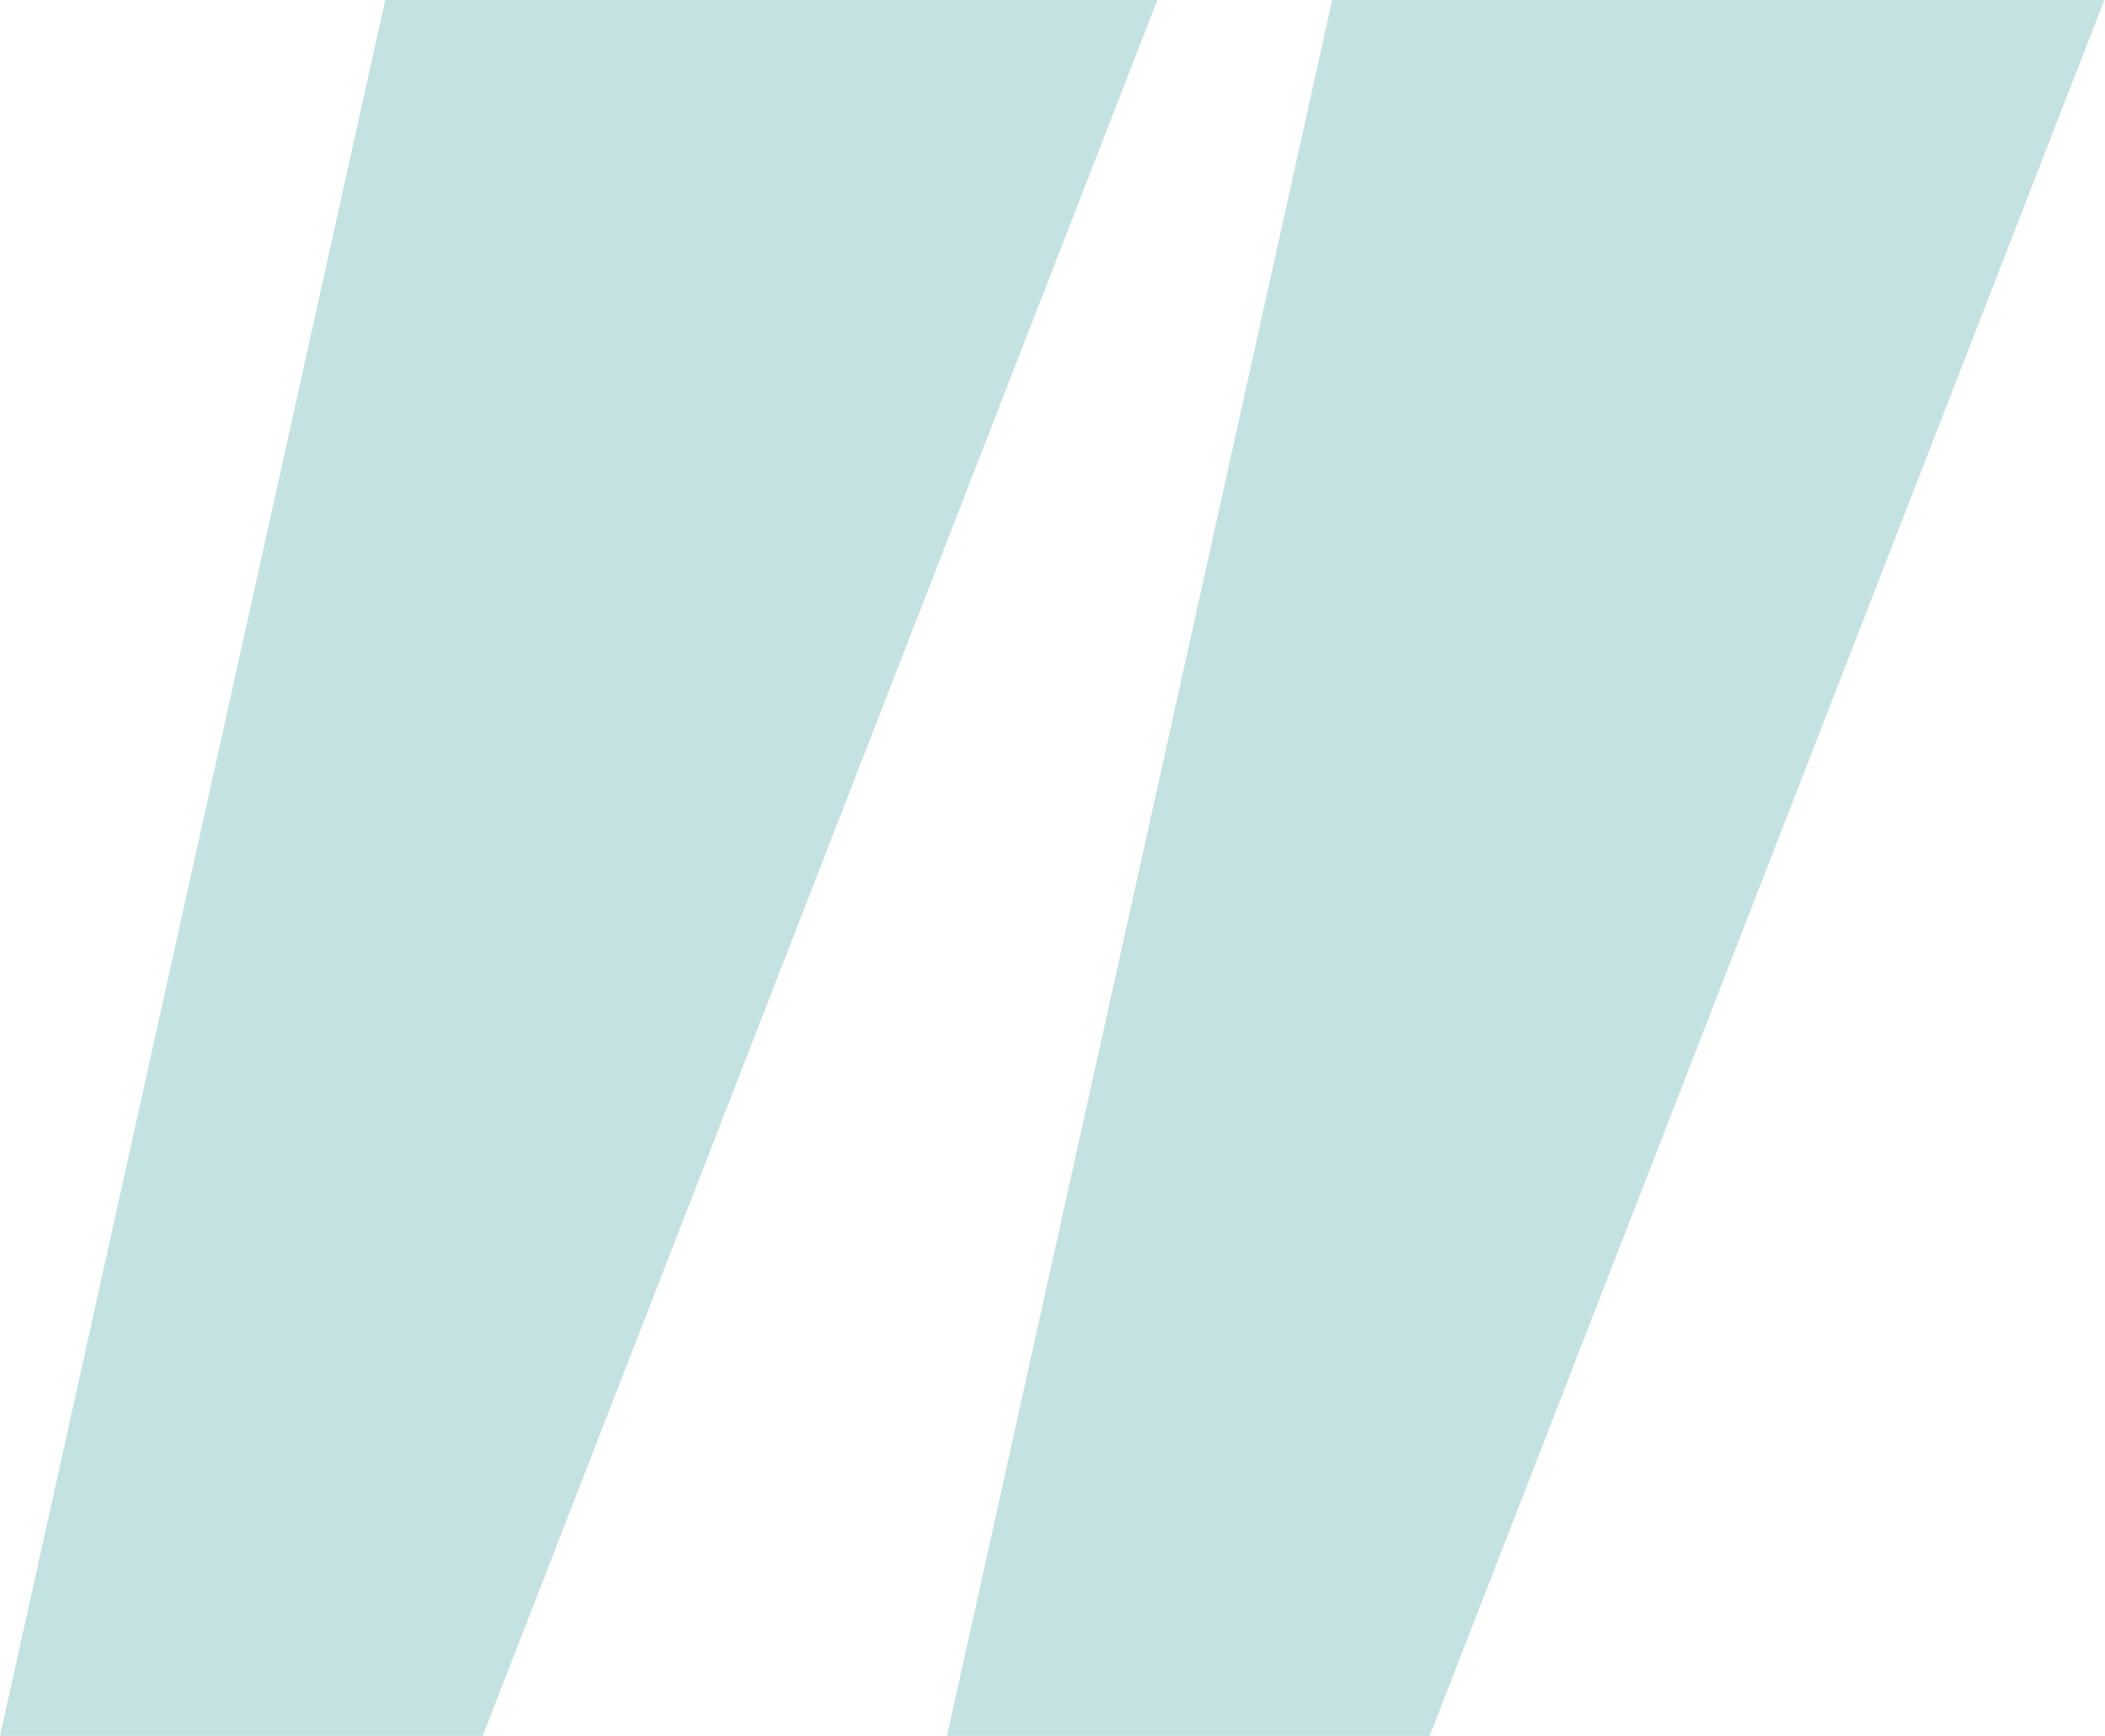
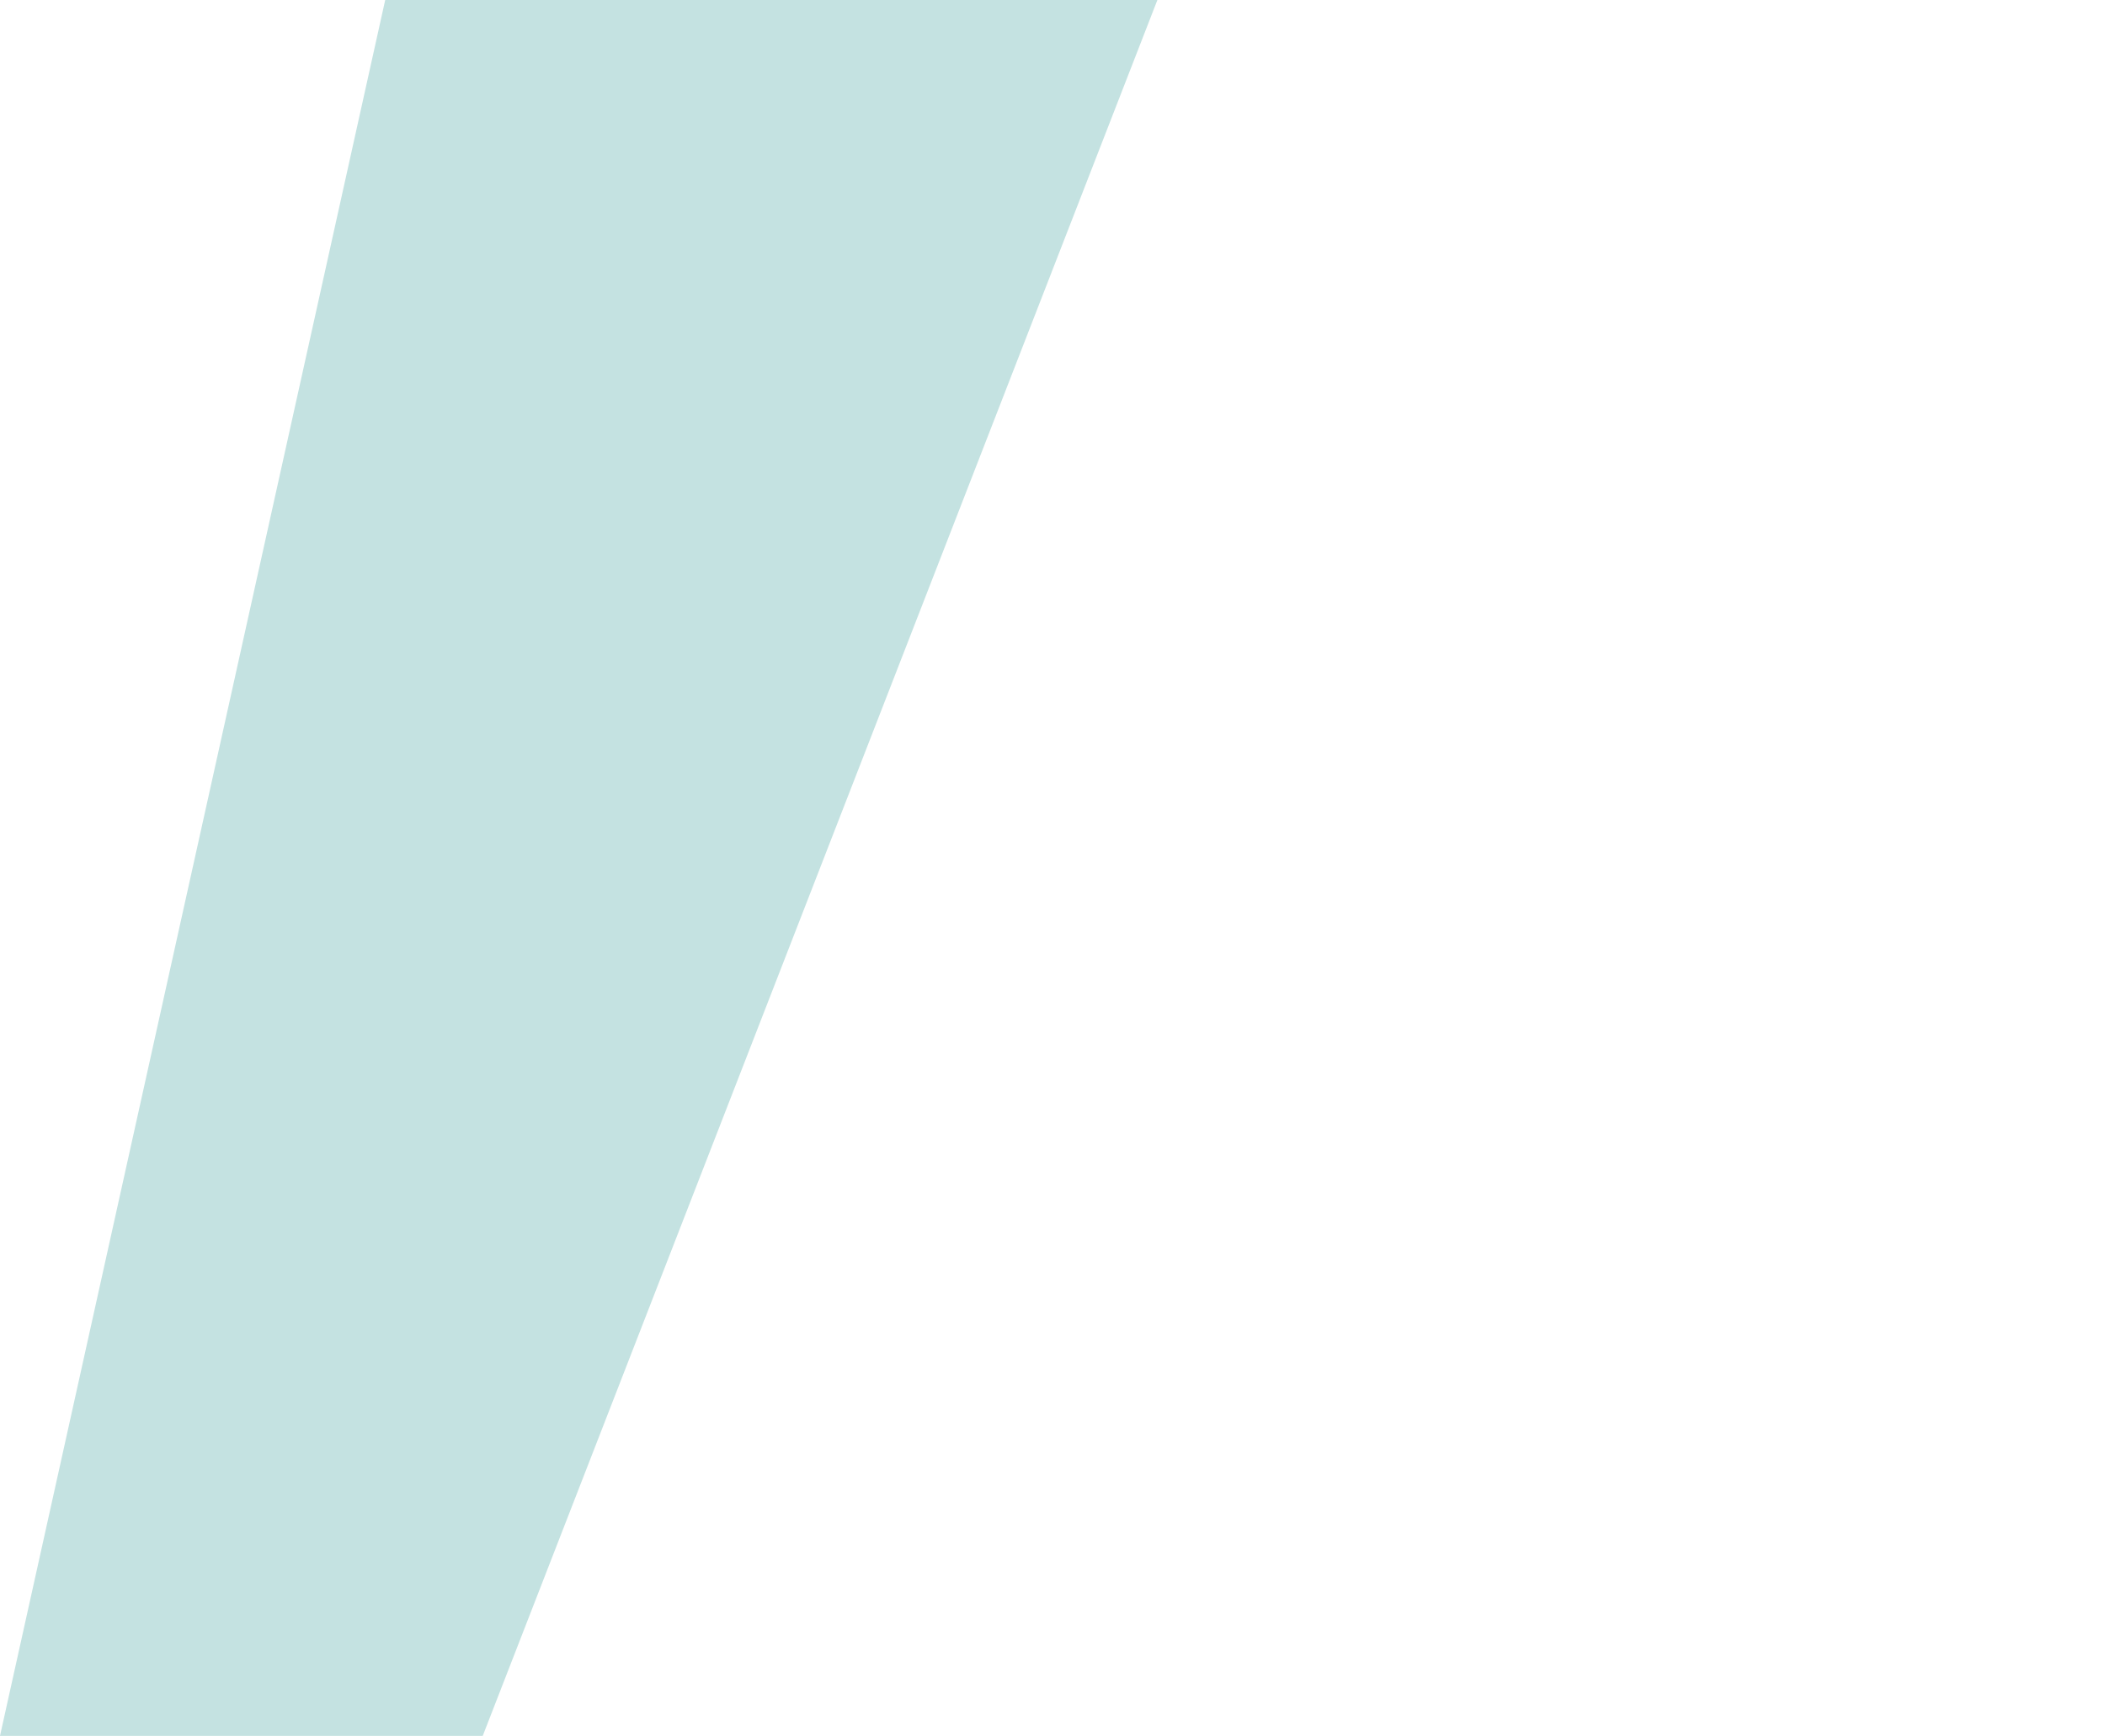
<svg xmlns="http://www.w3.org/2000/svg" width="194" height="160" viewBox="0 0 194 160" fill="none">
  <g clip-path="url(#clip0_55_745)">
    <path d="M44.489 160H0L35.501 0H106.667L44.489 160Z" fill="#c4e2e1" />
-     <path d="M131.763 160H87.273L122.774 0H193.94L131.763 160Z" fill="#c4e2e1" />
  </g>
  <defs>
    <clipPath id="clip0_55_745">
      <rect width="193.939" height="160" fill="white" />
    </clipPath>
  </defs>
</svg>